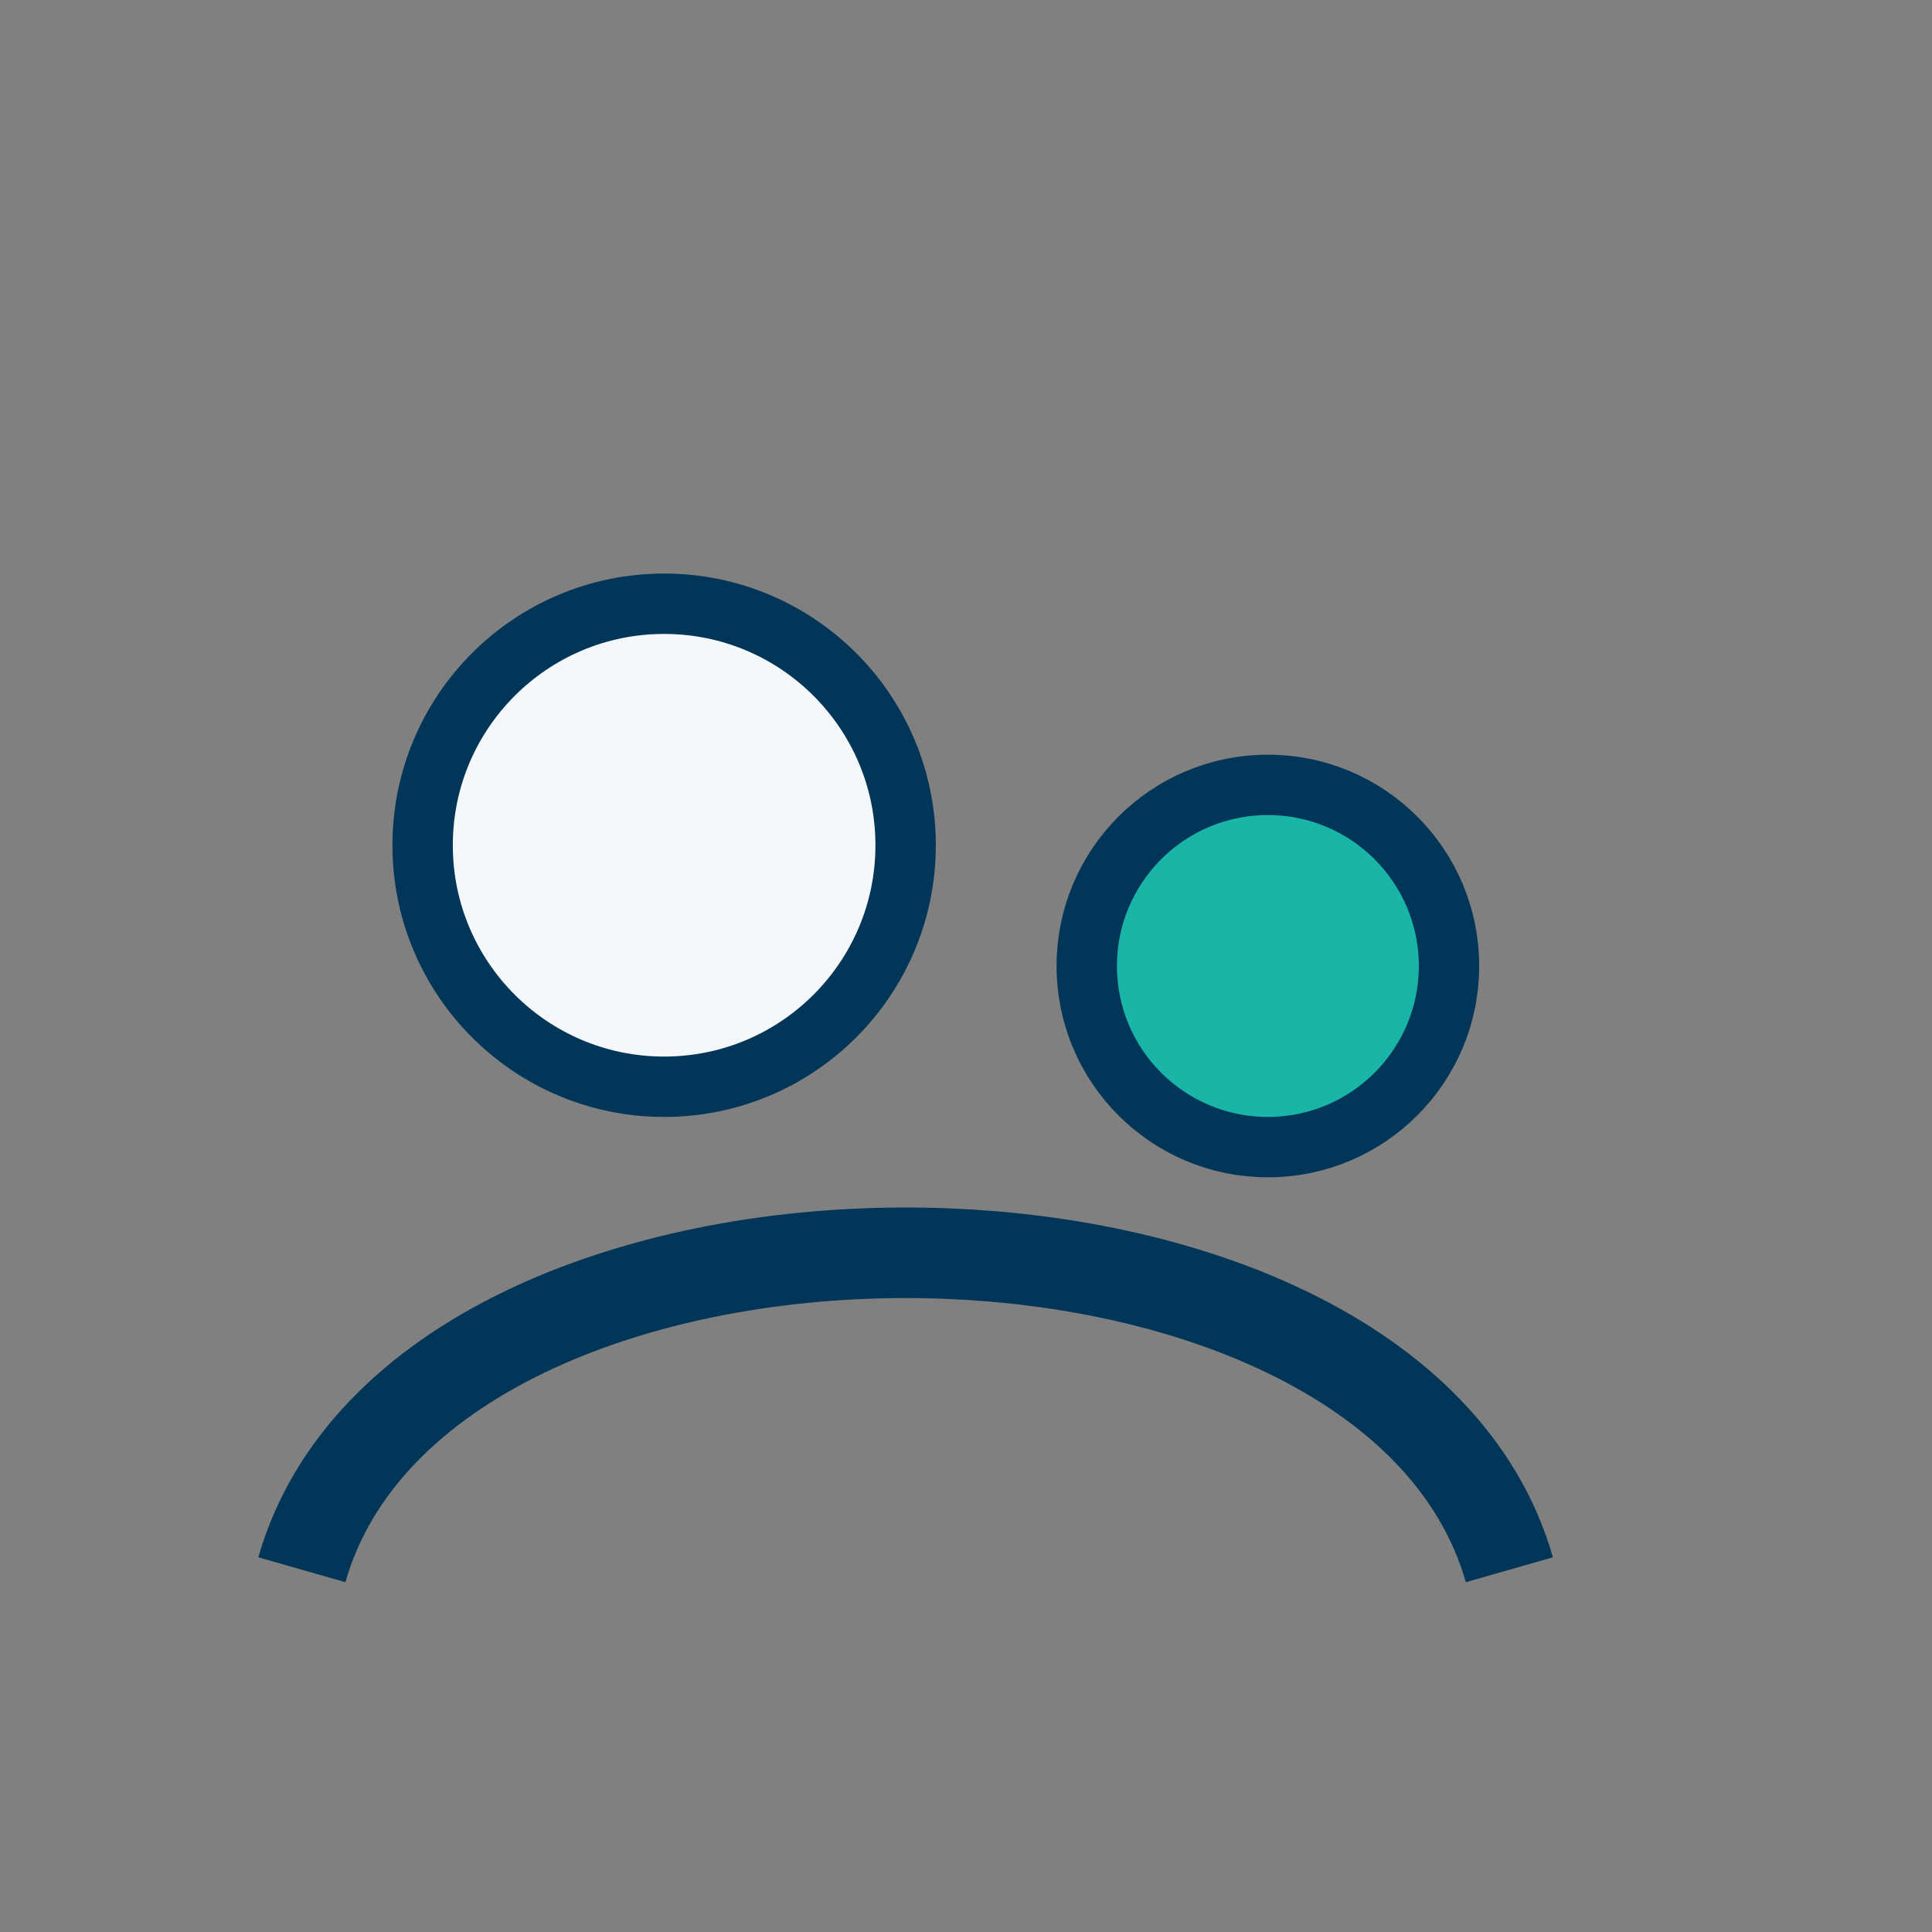
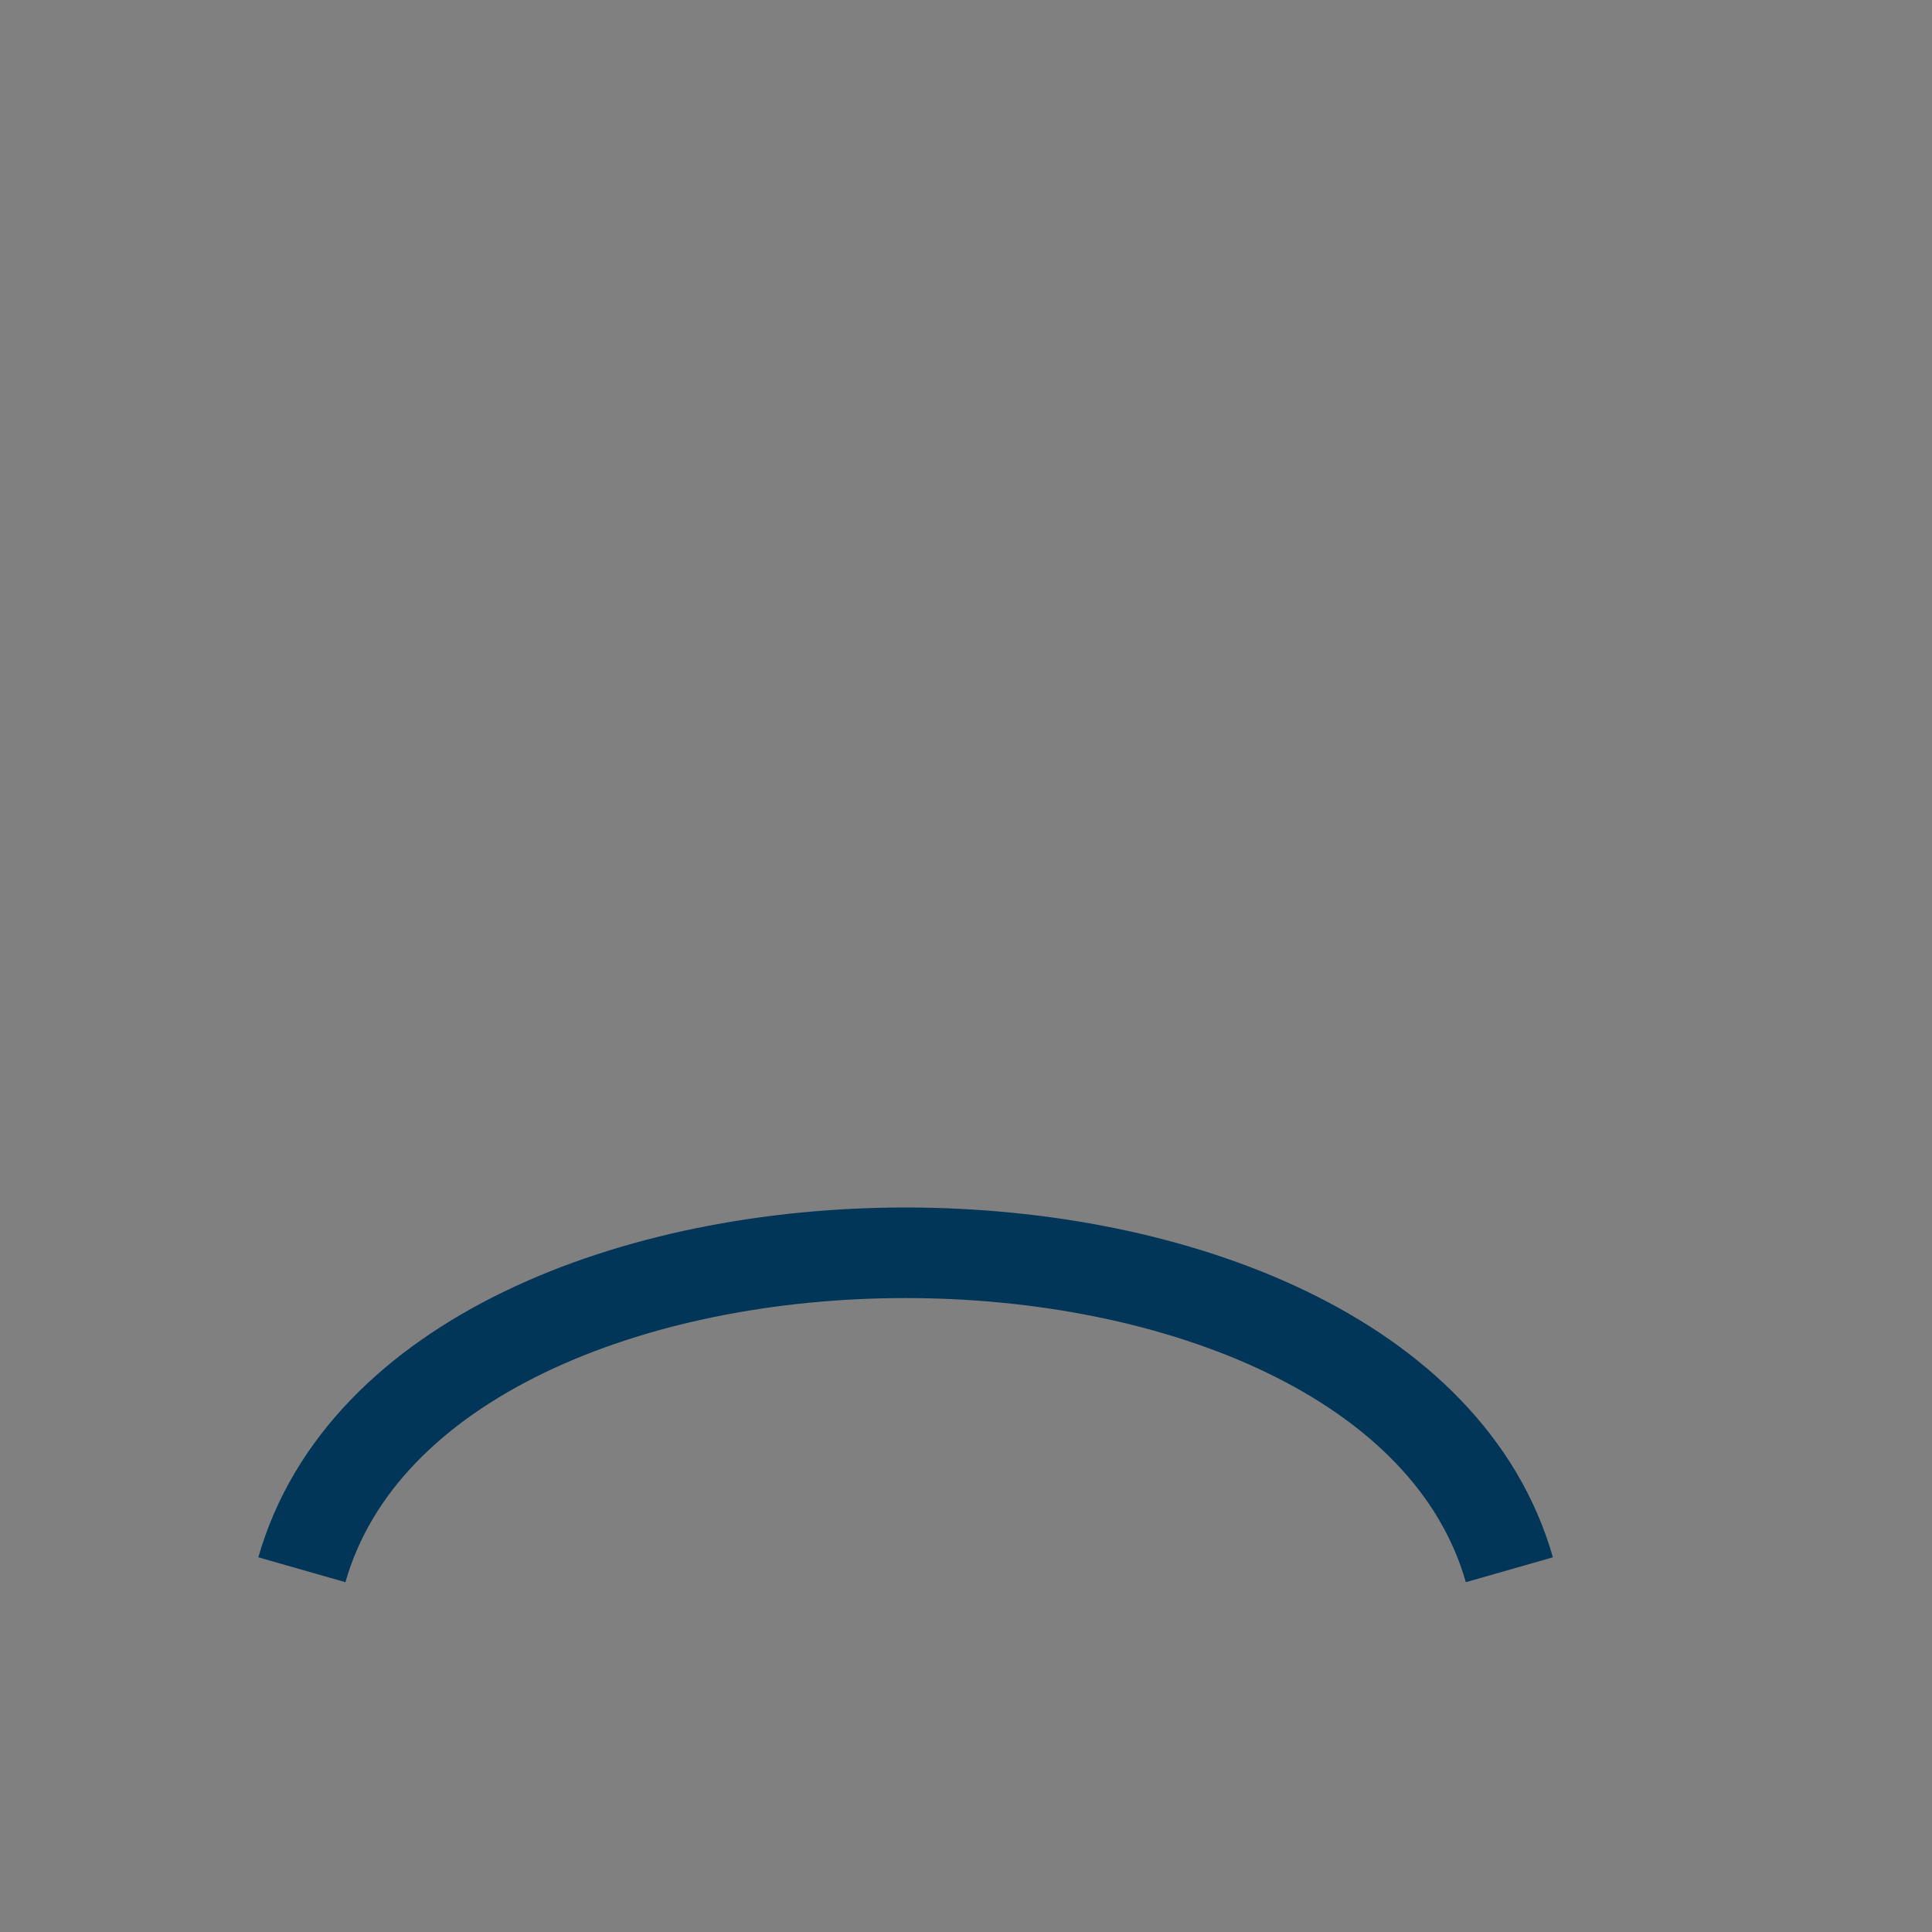
<svg xmlns="http://www.w3.org/2000/svg" width="32" height="32" viewBox="0 0 32 32">
  <rect x="0" y="0" width="32" height="32" fill="#808080" stroke="none" />
-   <circle cx="11" cy="14" r="4" fill="#F4F8FB" stroke="#013659" stroke-width="1" />
-   <circle cx="21" cy="16" r="3" fill="#19B5A7" stroke="#013659" stroke-width="1" />
  <path d="M5 26c2-7 18-7 20 0" fill="none" stroke="#013659" stroke-width="1.5" />
</svg>